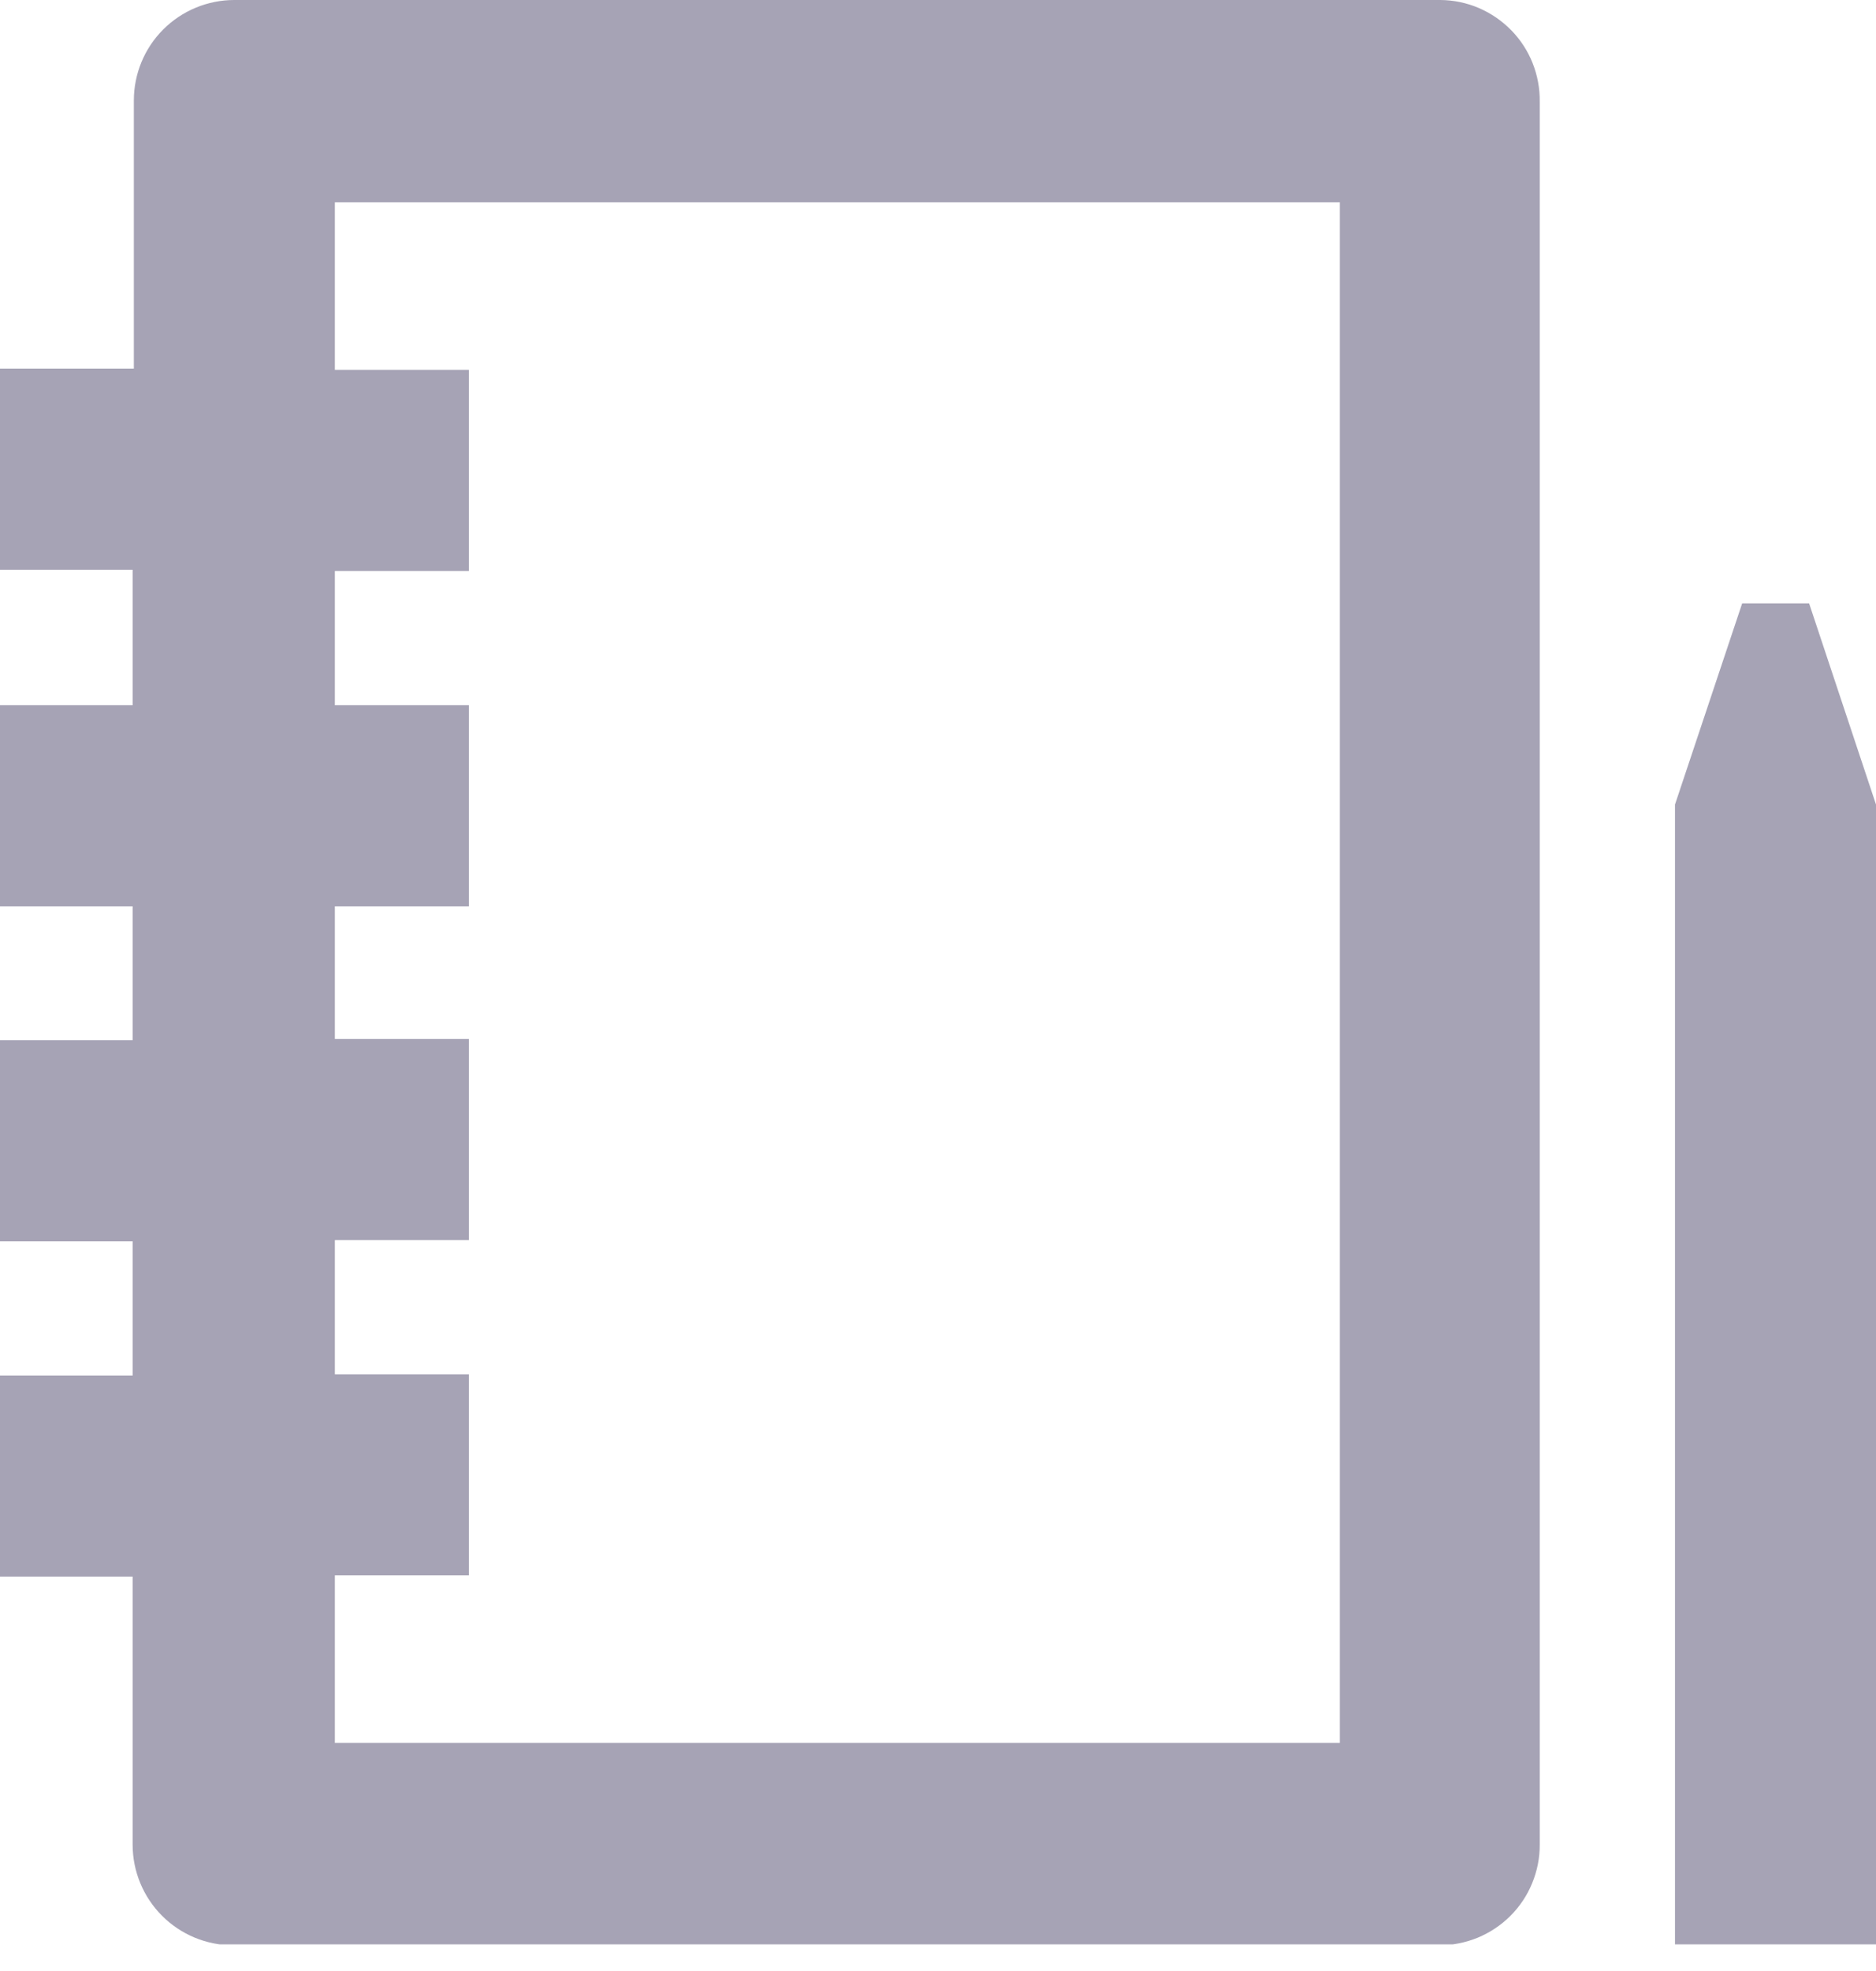
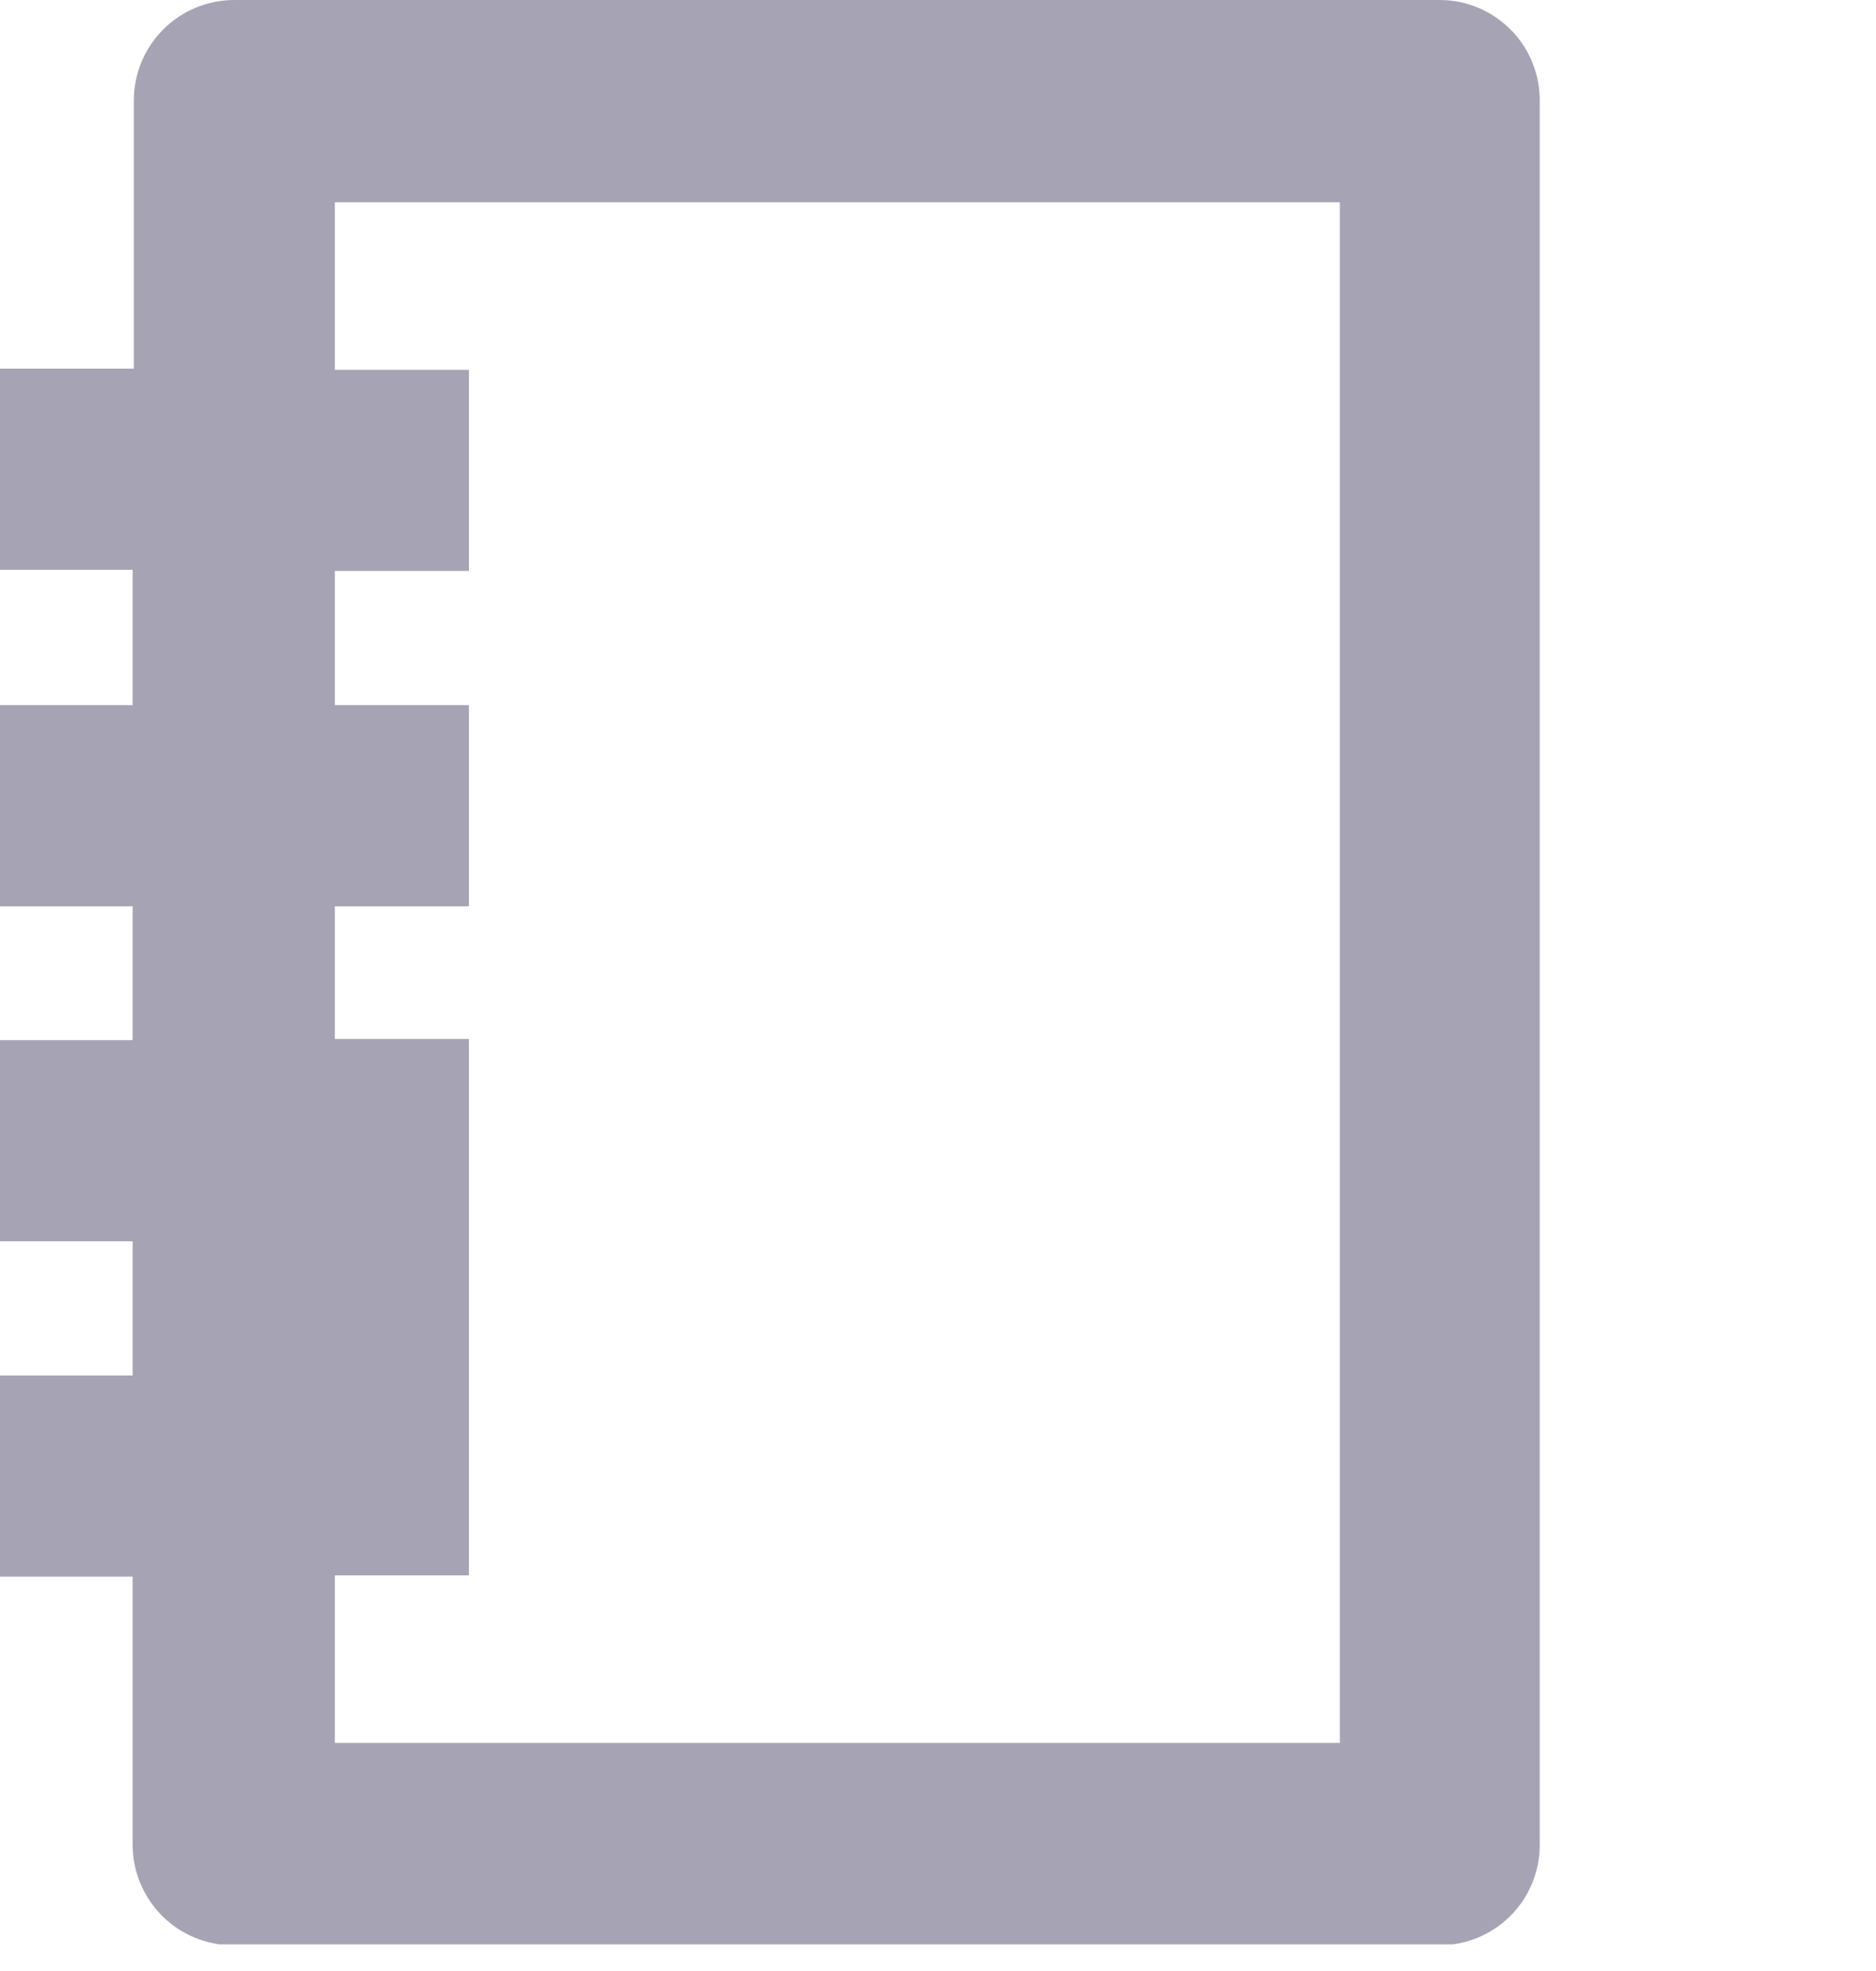
<svg xmlns="http://www.w3.org/2000/svg" width="20" height="21" viewBox="0 0 20 21" fill="none">
  <g clip-path="url(#clip0_1428_1451)">
-     <path d="M15.356 0H2.498C2.214 0 1.941 0.113 1.74 0.314C1.539 0.515 1.427 0.787 1.427 1.071V3.928H-0.012V6.071H1.414V7.513H-0.012V9.656H1.414V11.082H-0.012V13.225H1.414V14.655H-0.012V16.798H1.414V19.654C1.414 19.938 1.527 20.211 1.728 20.412C1.929 20.613 2.202 20.726 2.486 20.726H15.344C15.485 20.726 15.624 20.698 15.754 20.645C15.884 20.591 16.003 20.512 16.102 20.413C16.202 20.313 16.281 20.195 16.334 20.065C16.388 19.934 16.416 19.795 16.415 19.654V1.084C16.417 0.943 16.391 0.803 16.339 0.672C16.287 0.541 16.209 0.422 16.111 0.322C16.012 0.221 15.895 0.141 15.765 0.085C15.636 0.03 15.497 0.001 15.356 0ZM14.284 18.57H3.57V16.785H4.999V14.643H3.57V13.213H4.999V11.07H3.57V9.656H4.999V7.513H3.57V6.083H4.999V3.94H3.57V2.155H14.284V18.57Z" fill="#A6A3B5" />
-     <path d="M17.857 20.716V8.572L18.573 6.429H19.287L20 8.572V20.716H17.857Z" fill="#A6A3B5" />
+     <path d="M15.356 0H2.498C2.214 0 1.941 0.113 1.74 0.314C1.539 0.515 1.427 0.787 1.427 1.071V3.928H-0.012V6.071H1.414V7.513H-0.012V9.656H1.414V11.082H-0.012V13.225H1.414V14.655H-0.012V16.798H1.414V19.654C1.414 19.938 1.527 20.211 1.728 20.412C1.929 20.613 2.202 20.726 2.486 20.726H15.344C15.485 20.726 15.624 20.698 15.754 20.645C15.884 20.591 16.003 20.512 16.102 20.413C16.202 20.313 16.281 20.195 16.334 20.065C16.388 19.934 16.416 19.795 16.415 19.654V1.084C16.417 0.943 16.391 0.803 16.339 0.672C16.287 0.541 16.209 0.422 16.111 0.322C16.012 0.221 15.895 0.141 15.765 0.085C15.636 0.03 15.497 0.001 15.356 0ZM14.284 18.57H3.57V16.785H4.999V14.643H3.57H4.999V11.07H3.57V9.656H4.999V7.513H3.57V6.083H4.999V3.94H3.57V2.155H14.284V18.57Z" fill="#A6A3B5" />
  </g>
  <defs>
    <clipPath id="clip0_1428_1451">
      <rect width="20" height="20.716" fill="white" />
    </clipPath>
  </defs>
</svg>